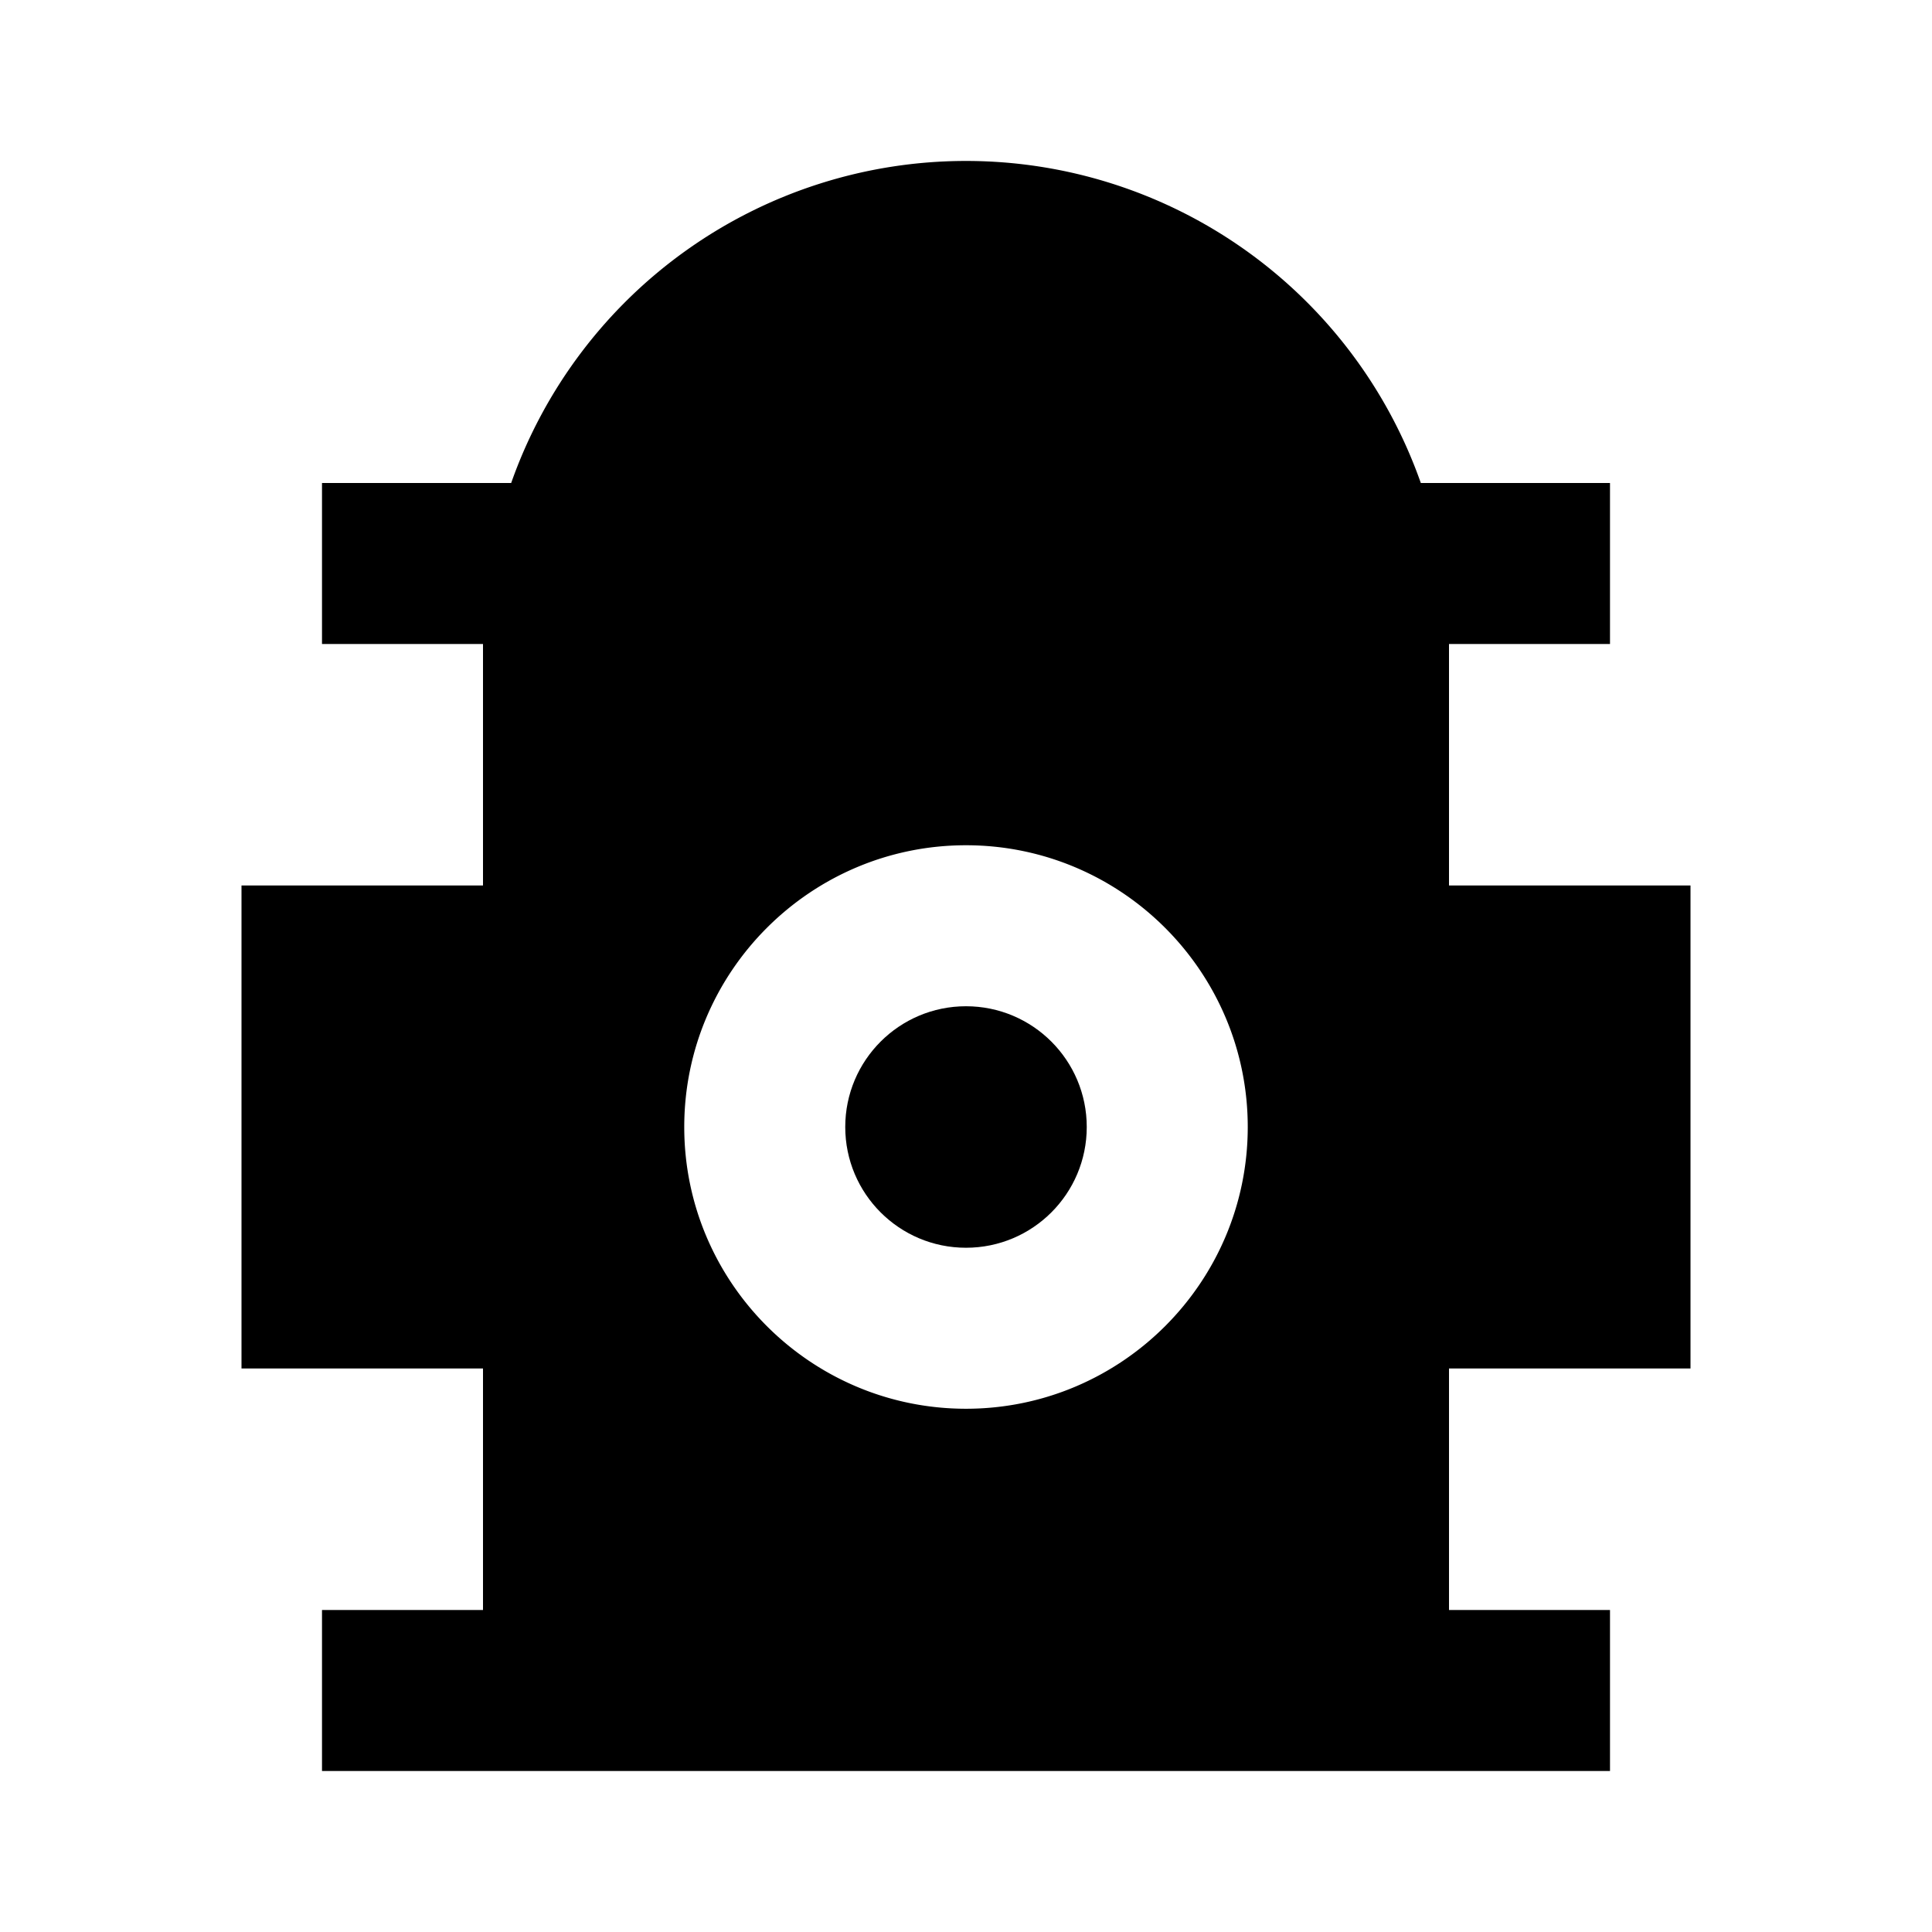
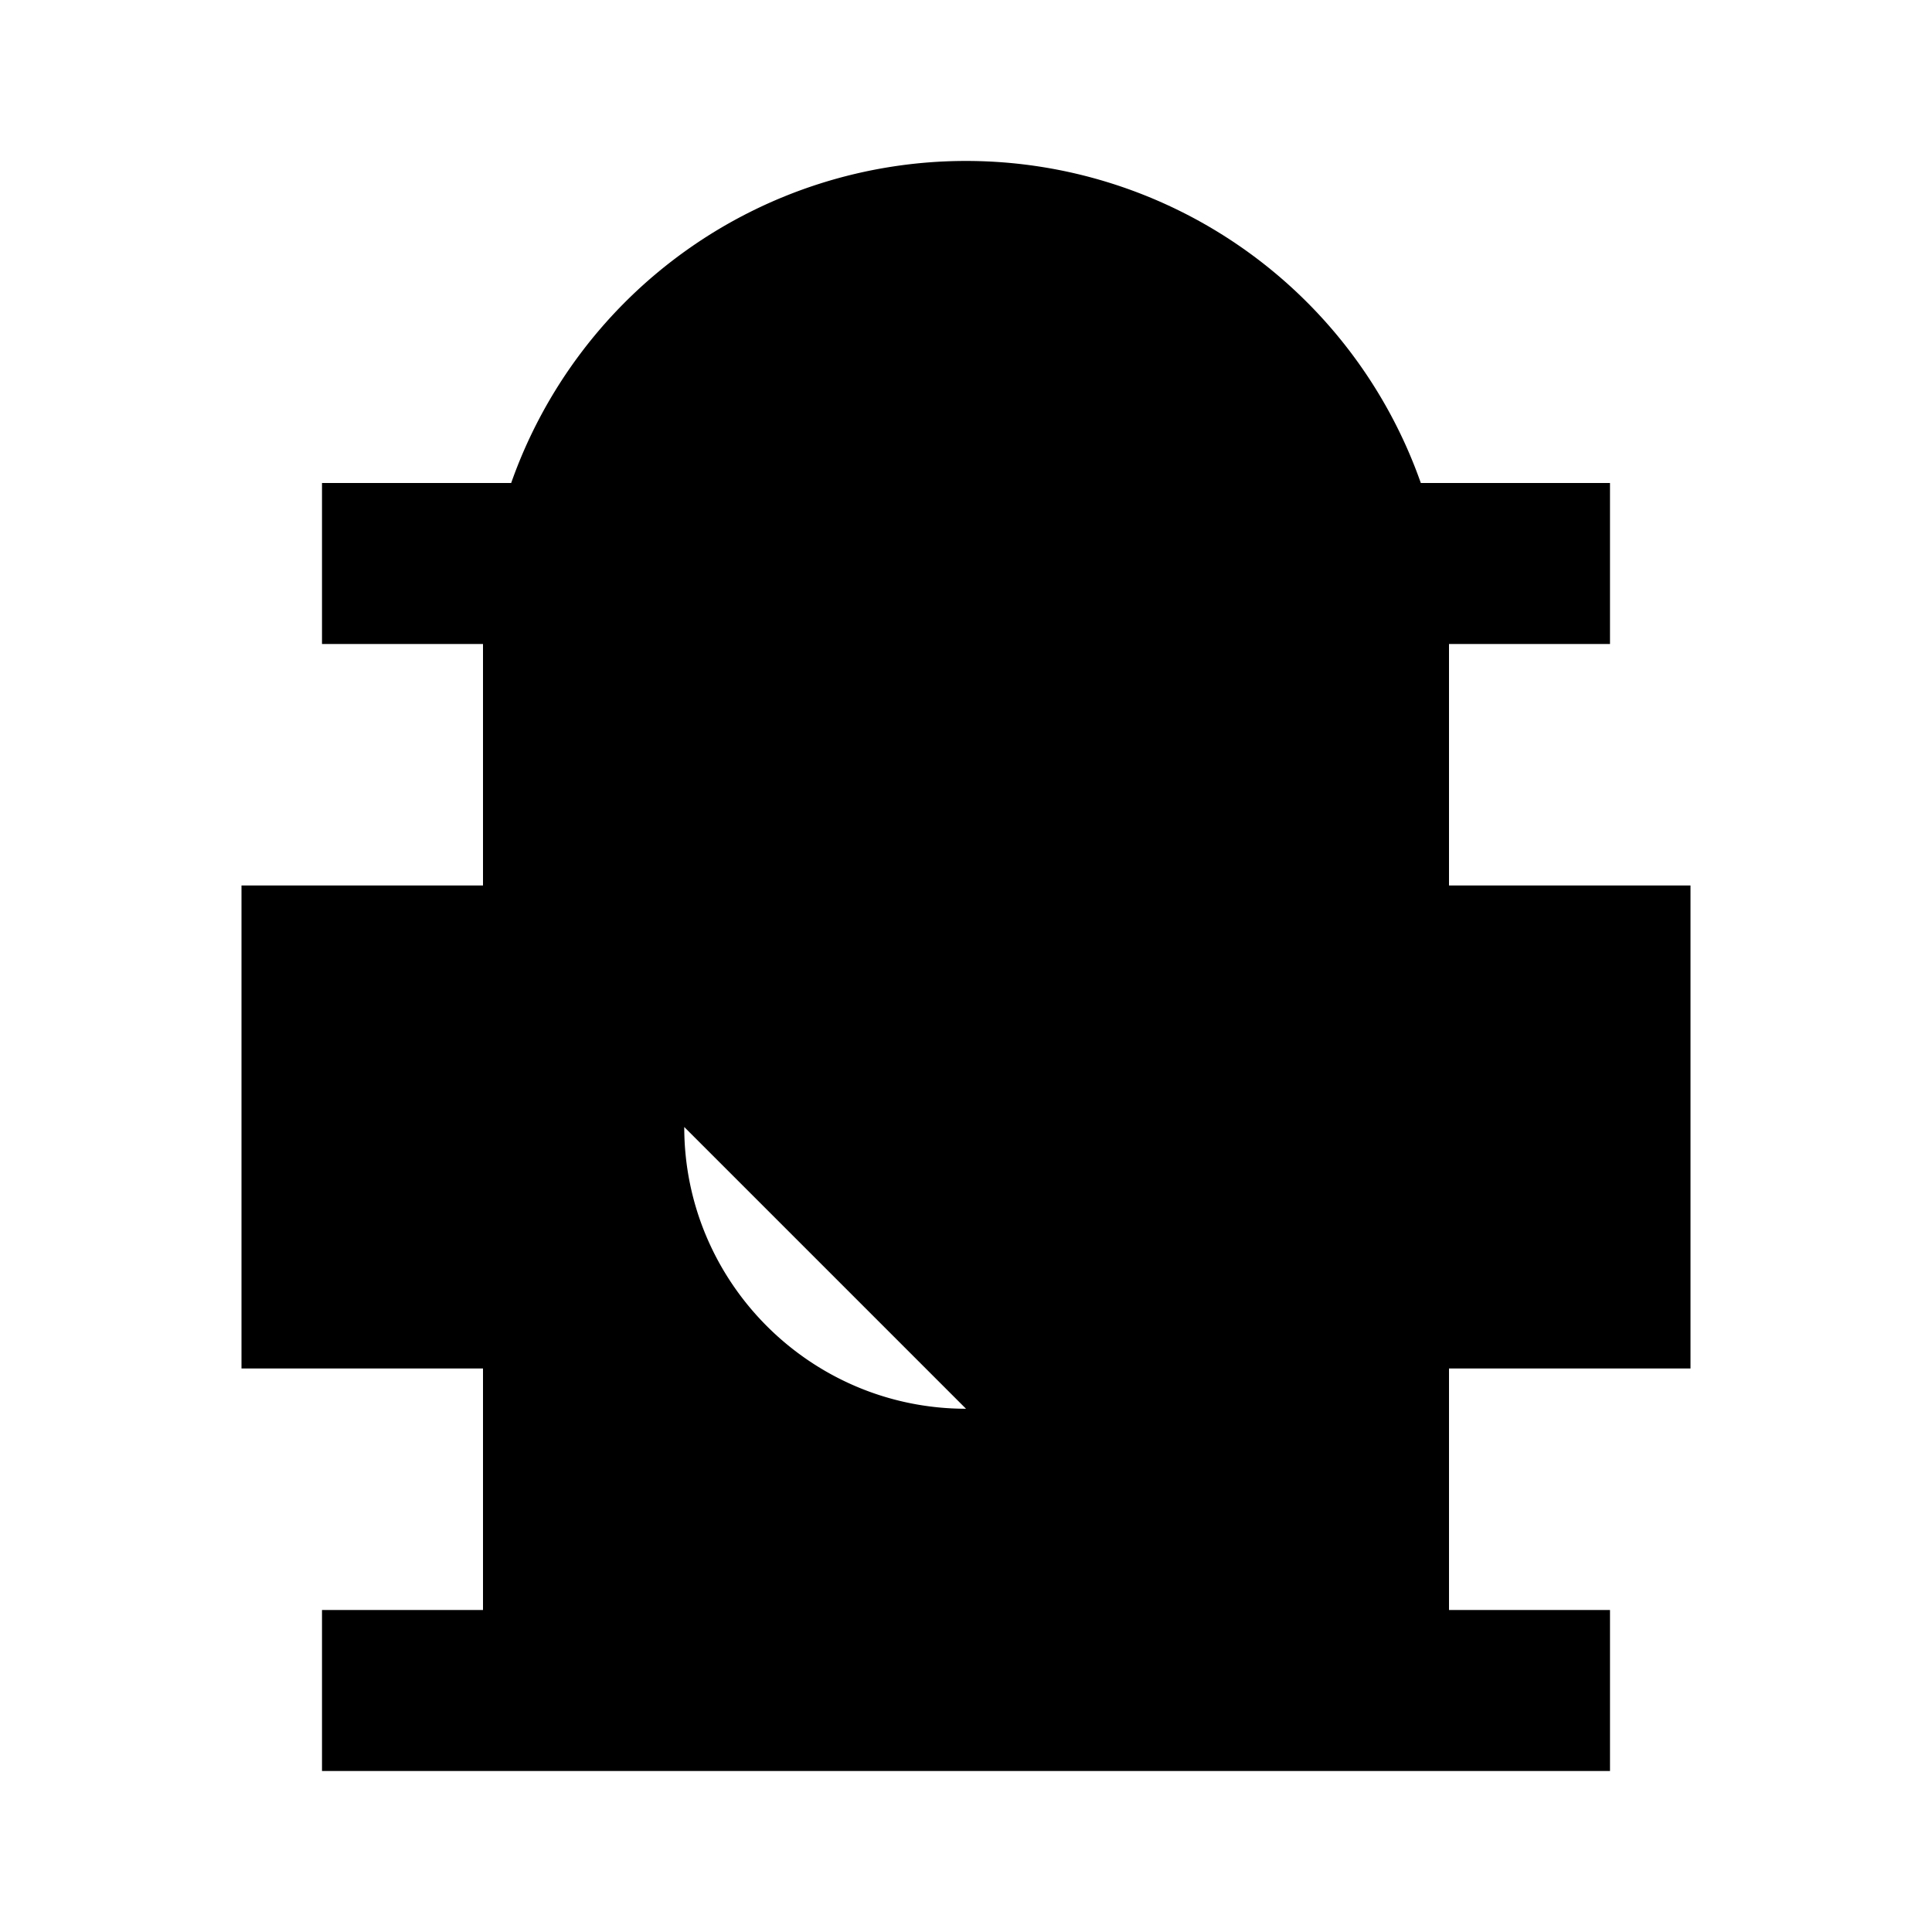
<svg fill="currentColor" viewBox="0 0 24 24">
-   <path d="M21 11h-3V8h2V6h-2.35a5.99 5.99 0 0 0-11.3 0H4v2h2v3H3v6h3v3H4v2h16v-2h-2v-3h3v-6zm-9 6.5c-1.93 0-3.5-1.57-3.5-3.5s1.57-3.5 3.5-3.5 3.5 1.57 3.5 3.5-1.57 3.5-3.5 3.5z" />
-   <circle cx="12" cy="14" r="1.5" />
+   <path d="M21 11h-3V8h2V6h-2.35a5.99 5.99 0 0 0-11.3 0H4v2h2v3H3v6h3v3H4v2h16v-2h-2v-3h3v-6zm-9 6.5c-1.93 0-3.5-1.57-3.5-3.5z" />
</svg>